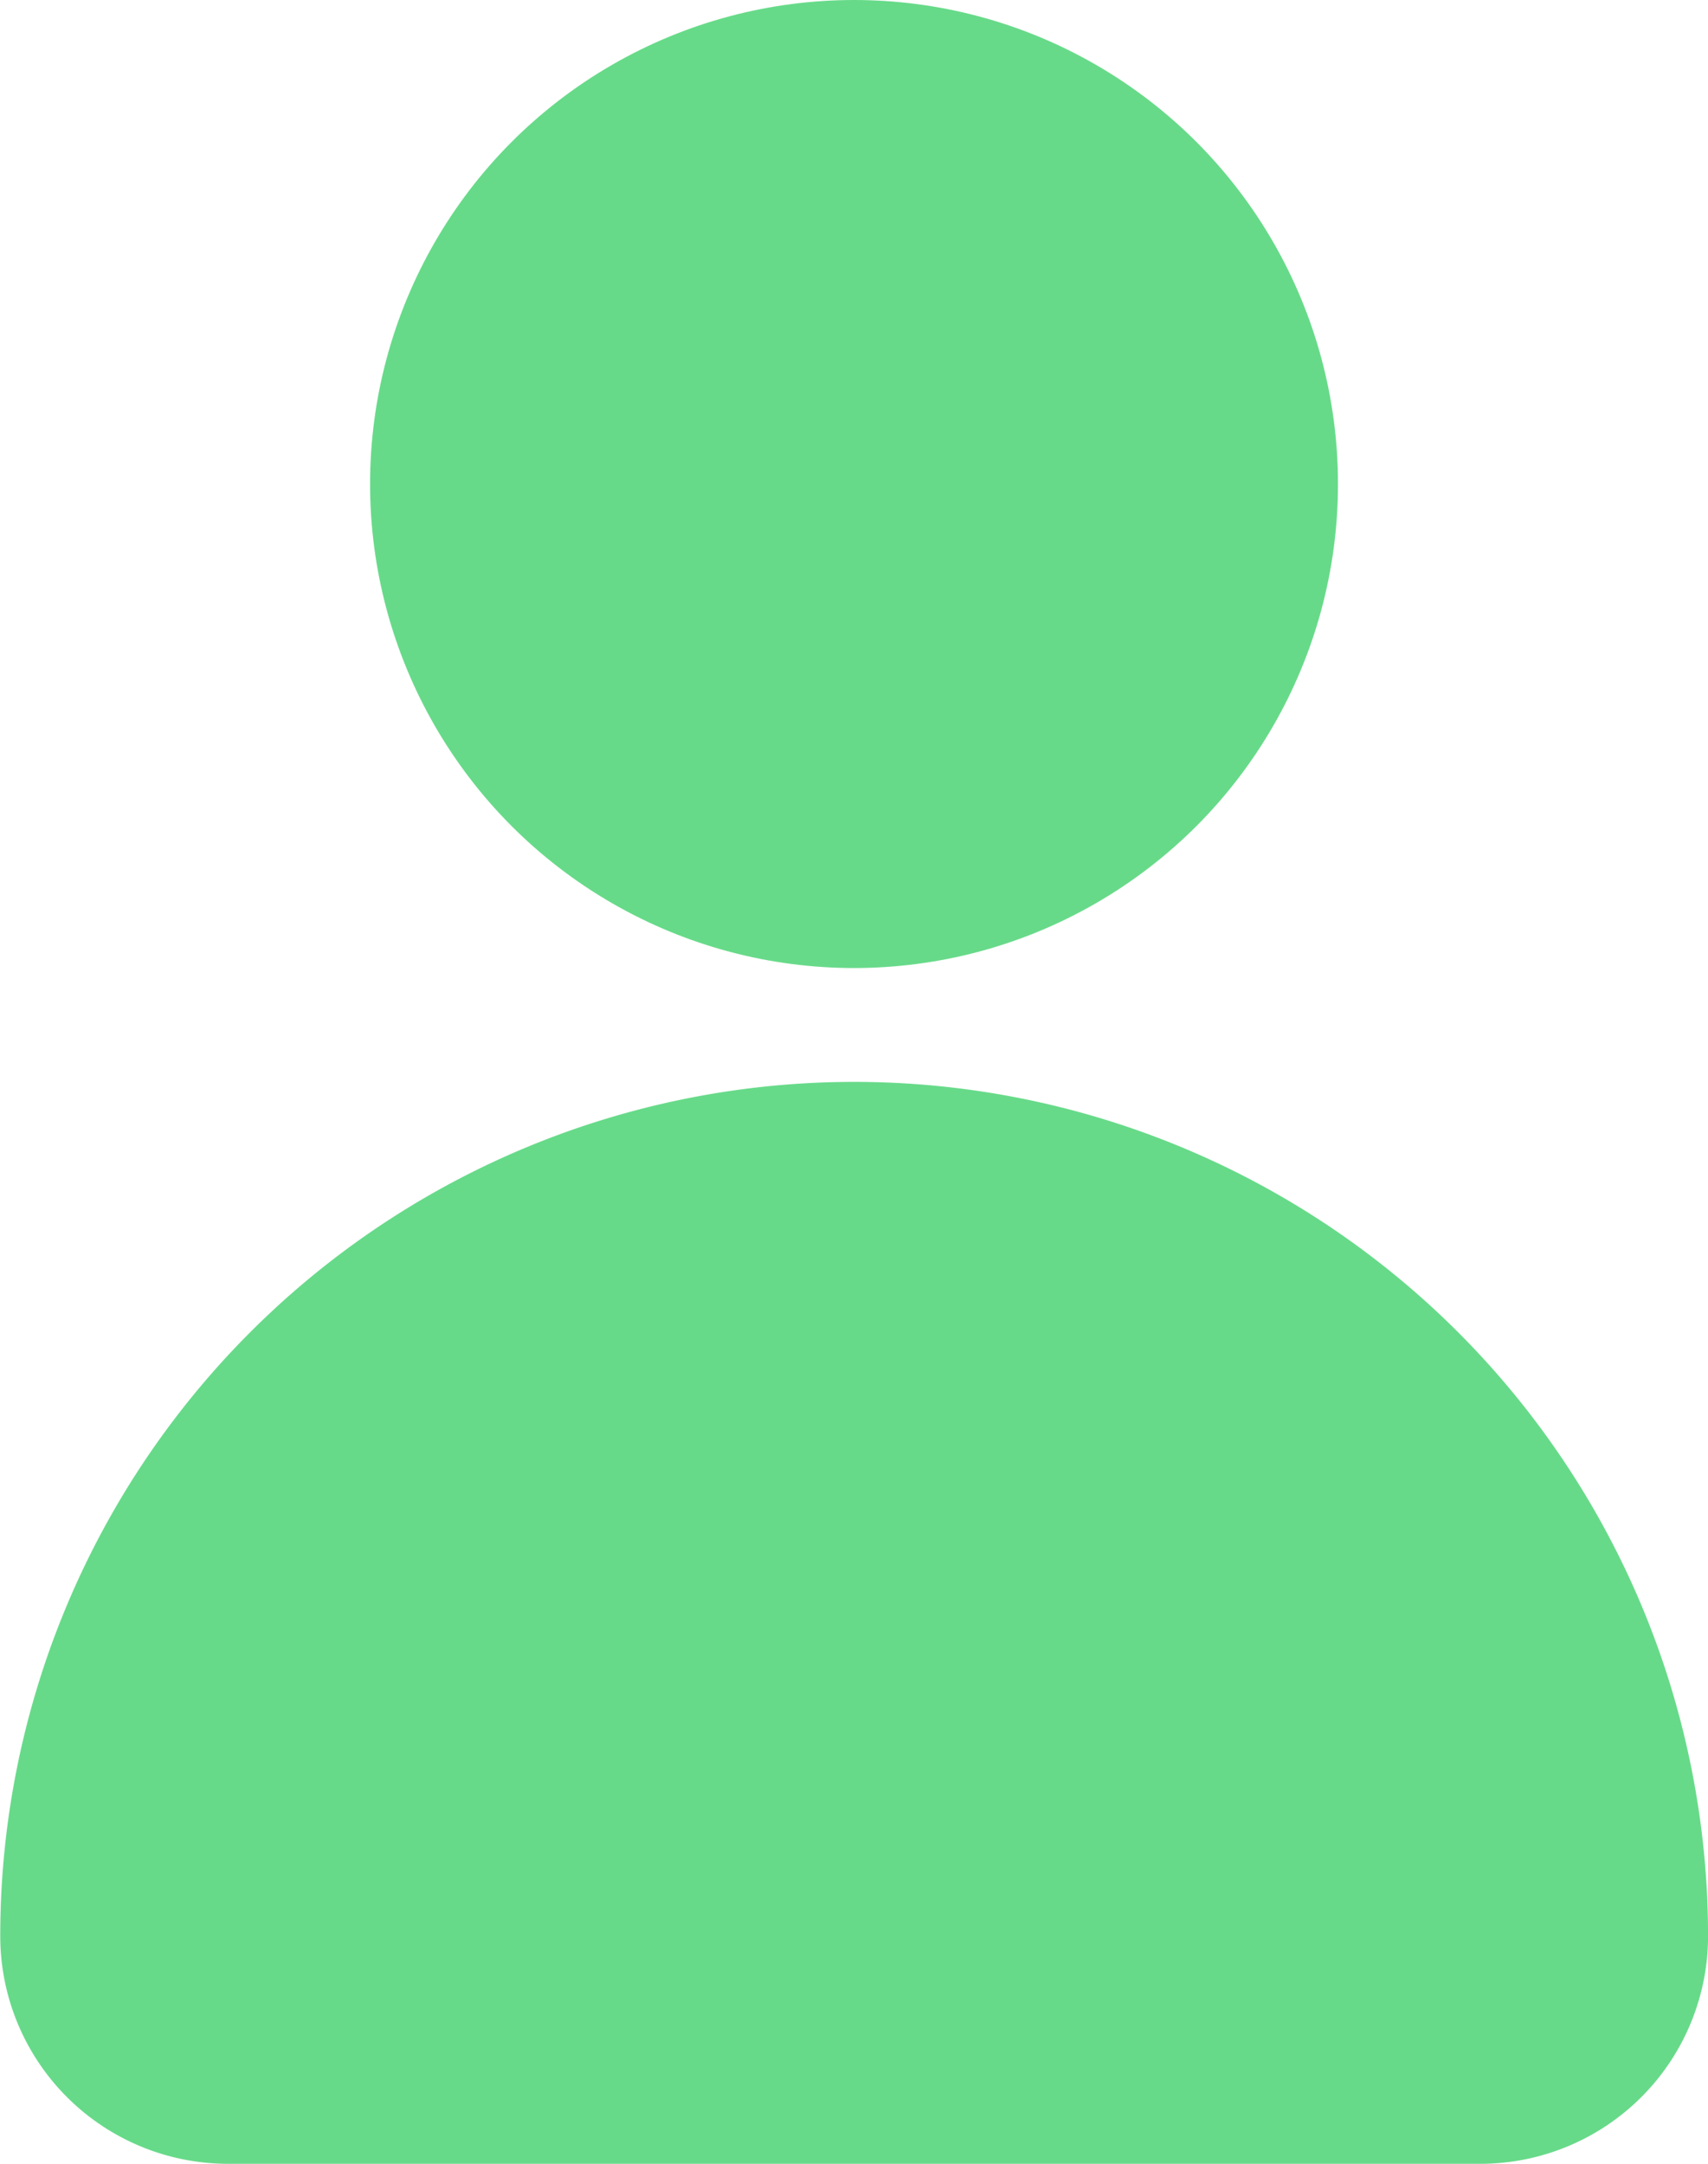
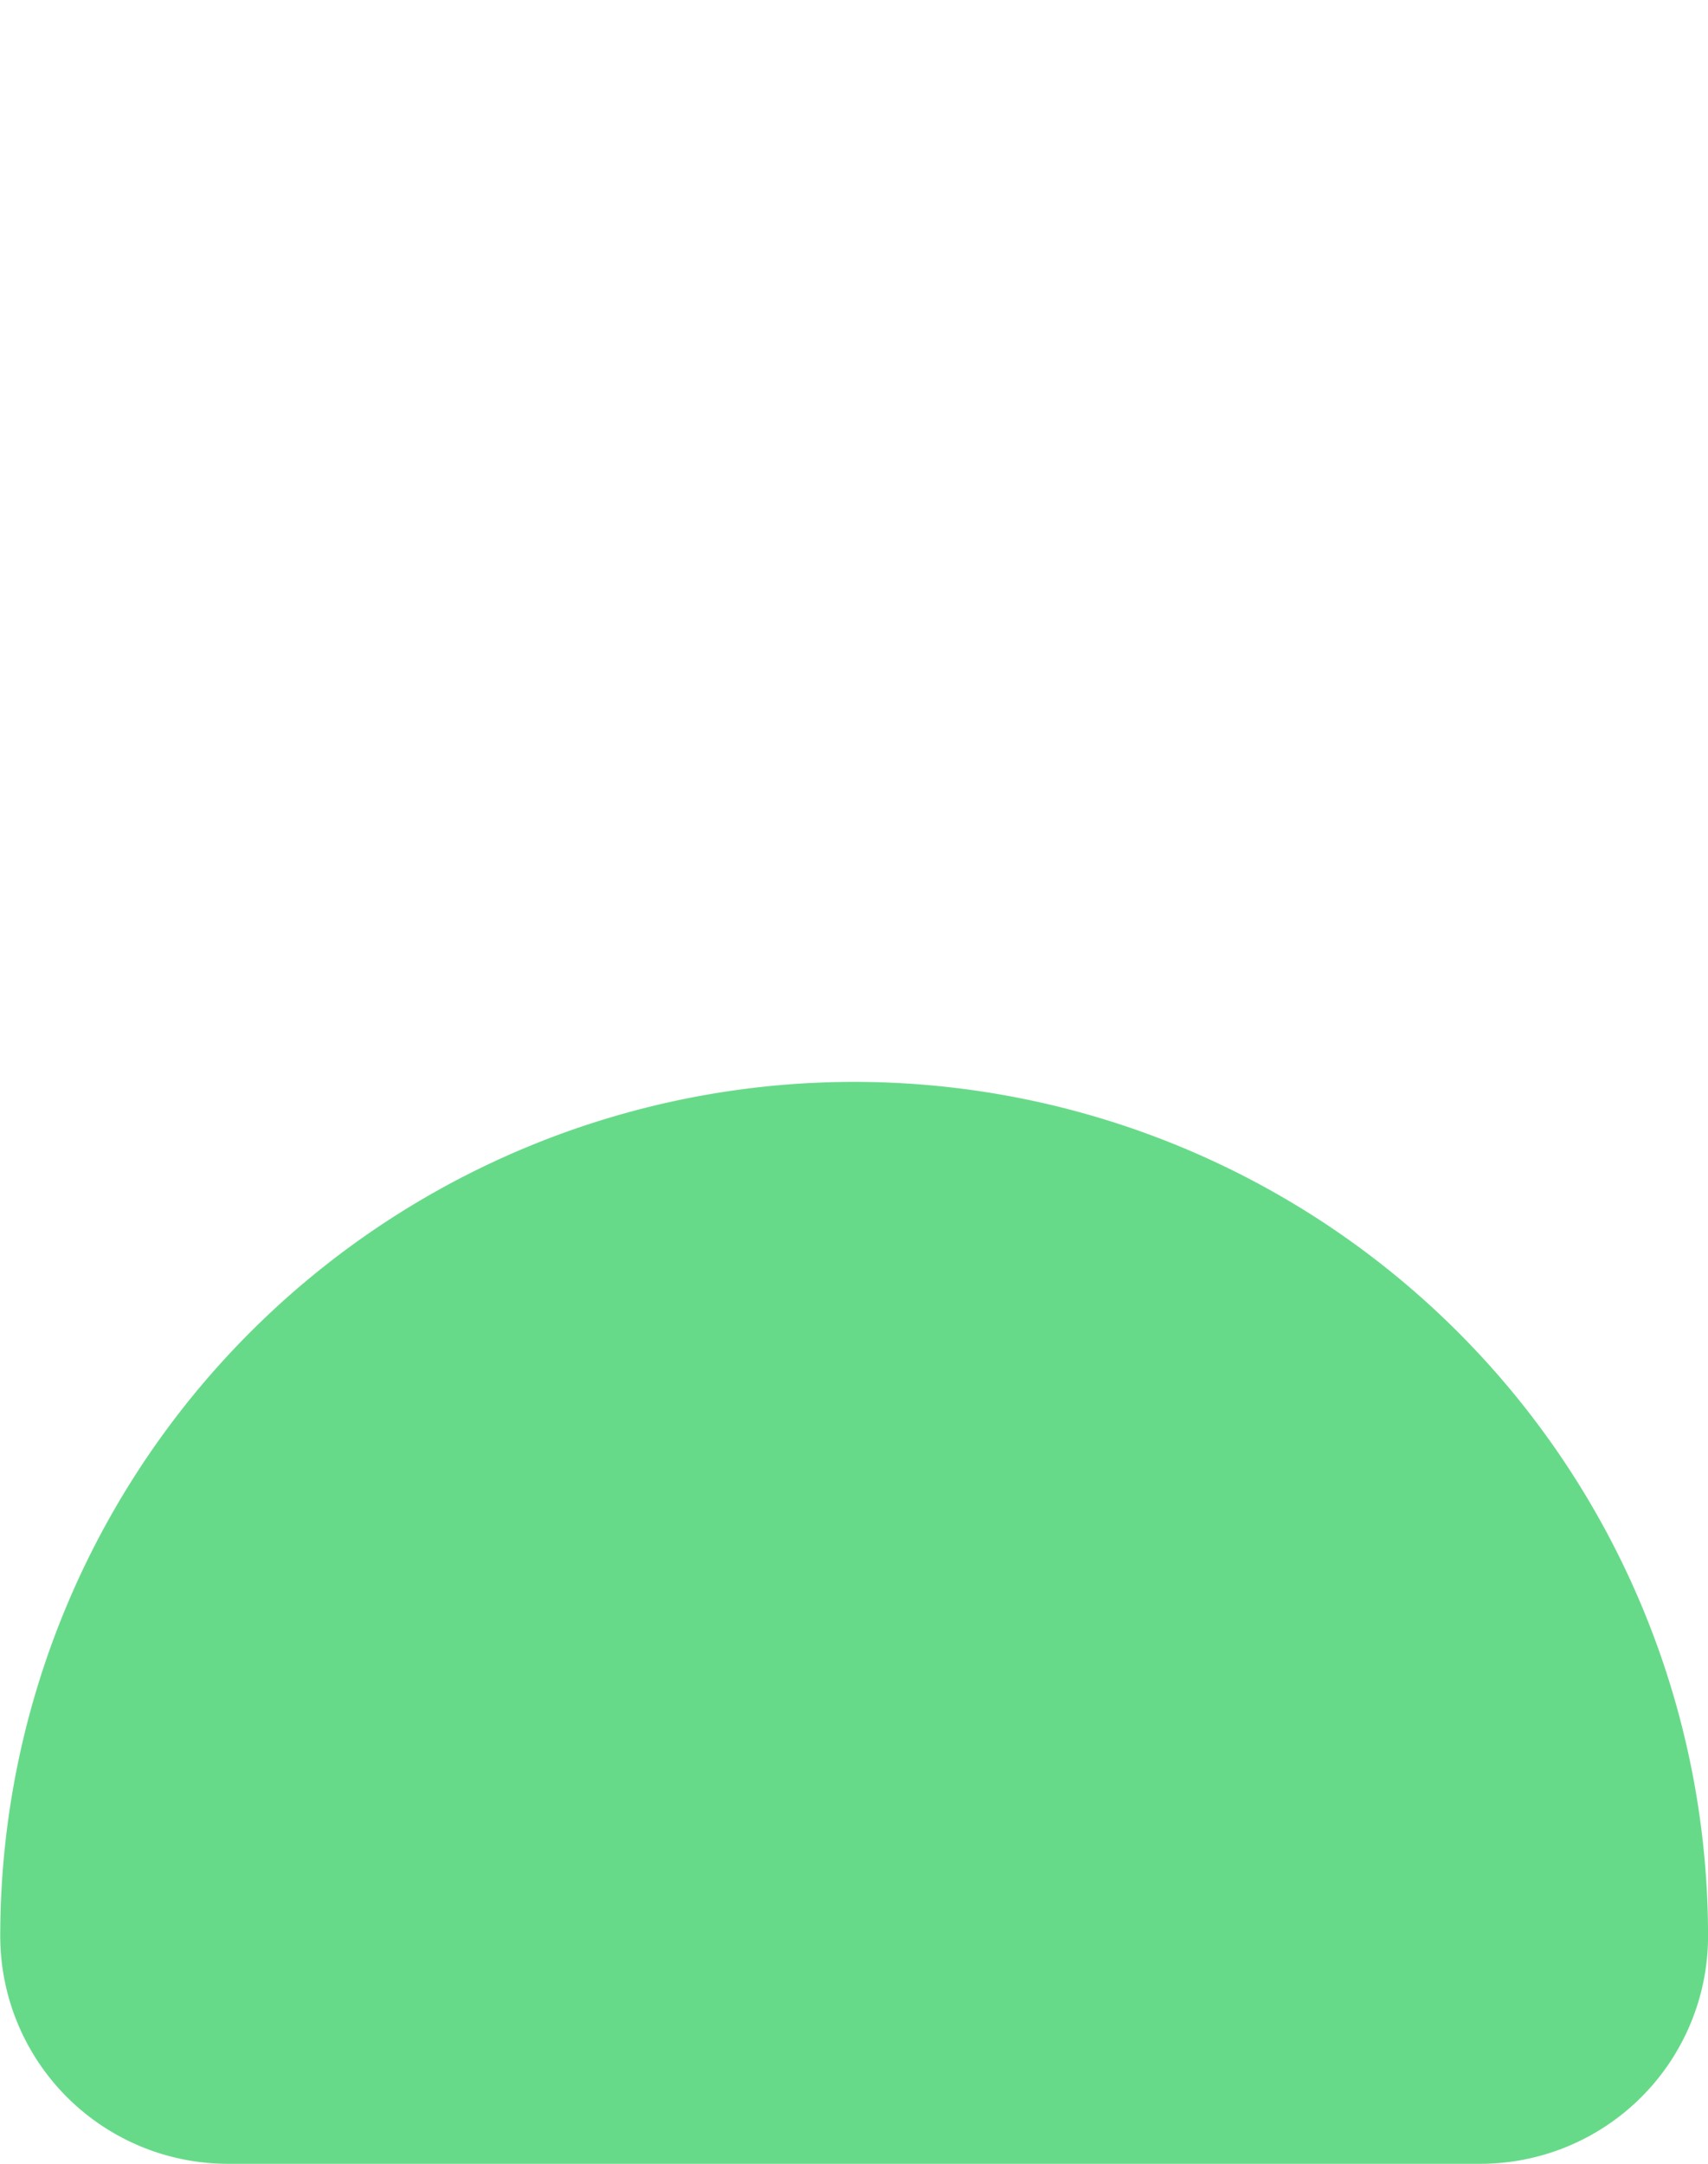
<svg xmlns="http://www.w3.org/2000/svg" width="34.947" height="44.267" viewBox="0 0 34.947 44.267">
  <g id="avatar_1_" data-name="avatar (1)" transform="translate(-53.895)">
    <g id="Group_535" data-name="Group 535" transform="translate(61.467 0)">
      <g id="Group_534" data-name="Group 534" transform="translate(0 0)">
-         <circle id="Ellipse_45" data-name="Ellipse 45" cx="9.902" cy="9.902" r="9.902" fill="#67da89" />
-       </g>
+         </g>
    </g>
    <g id="Group_537" data-name="Group 537" transform="translate(53.895 22.133)">
      <g id="Group_536" data-name="Group 536" transform="translate(0)">
        <path id="Path_2249" data-name="Path 2249" d="M71.369,256A17.474,17.474,0,0,0,53.9,273.474a4.66,4.66,0,0,0,4.66,4.66H84.183a4.66,4.66,0,0,0,4.66-4.66A17.474,17.474,0,0,0,71.369,256Z" transform="translate(-53.895 -256)" fill="#67da89" />
      </g>
    </g>
  </g>
</svg>